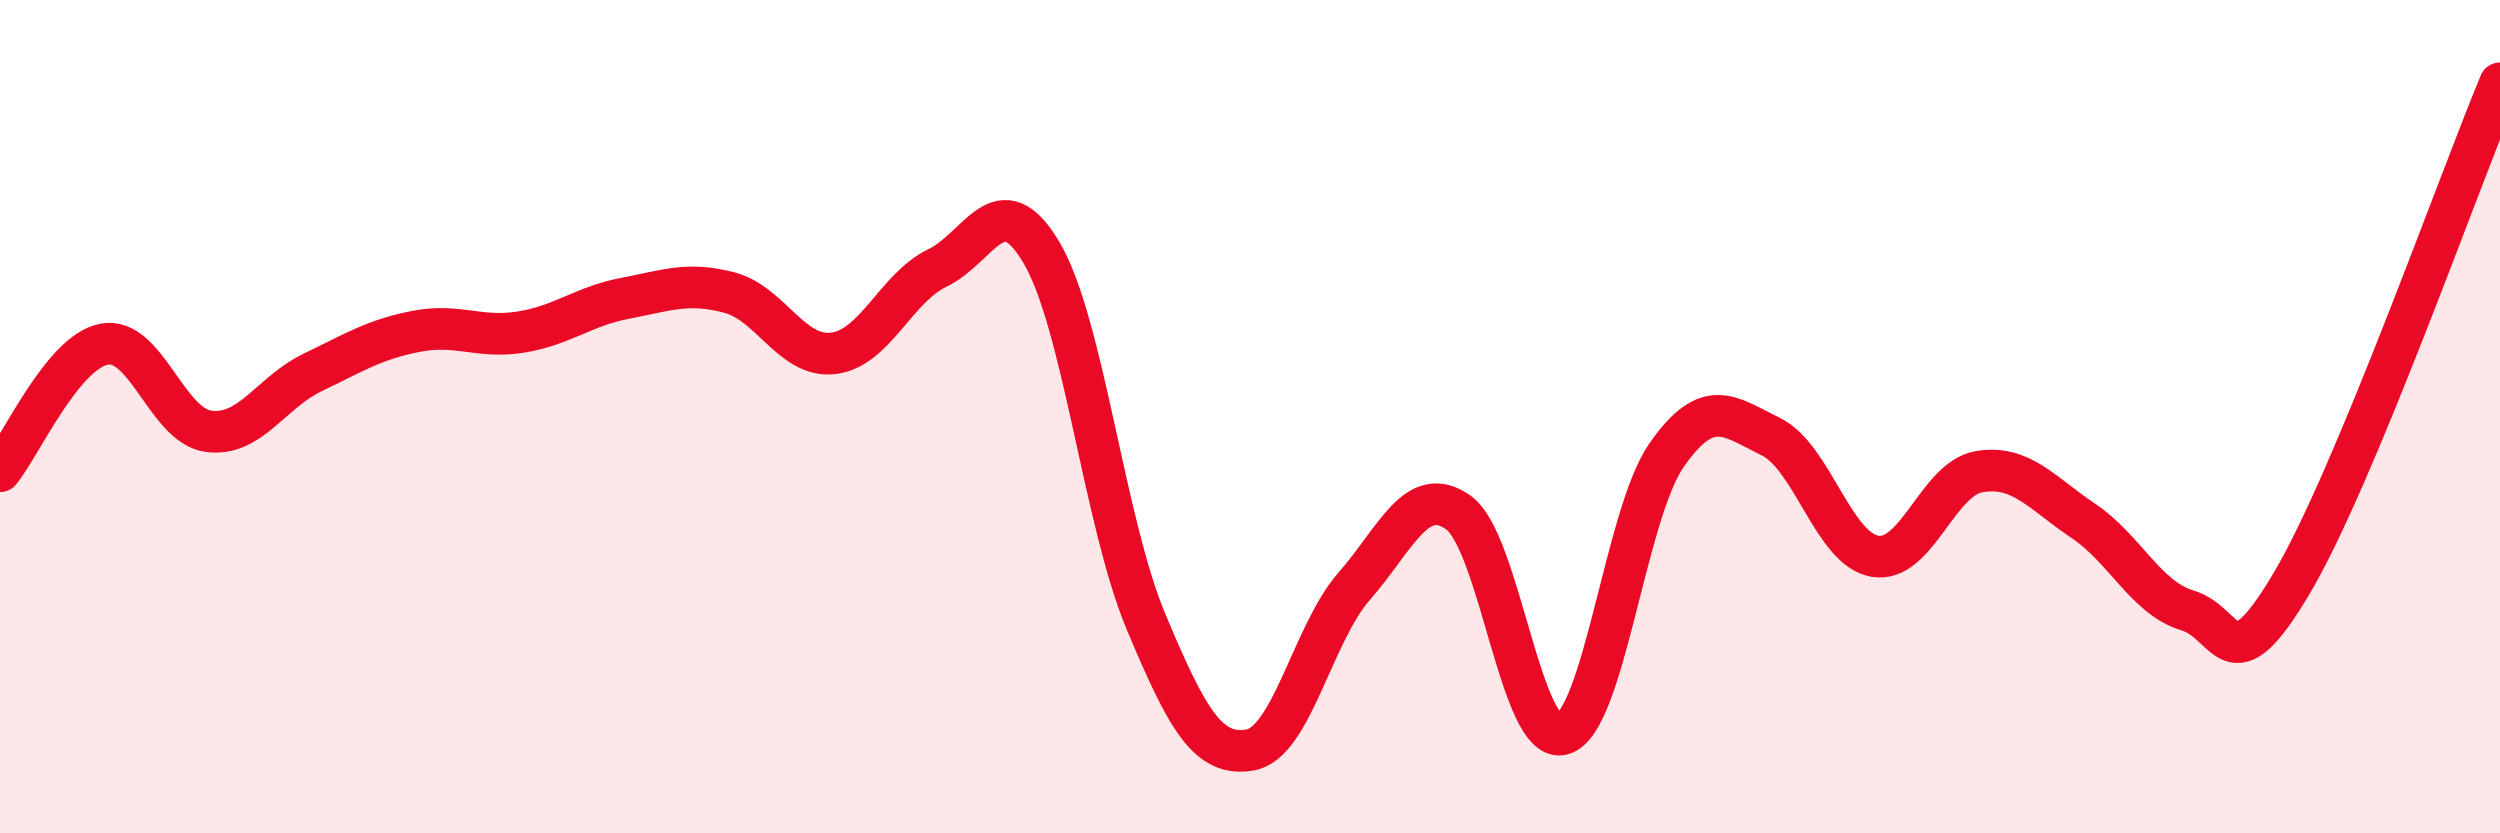
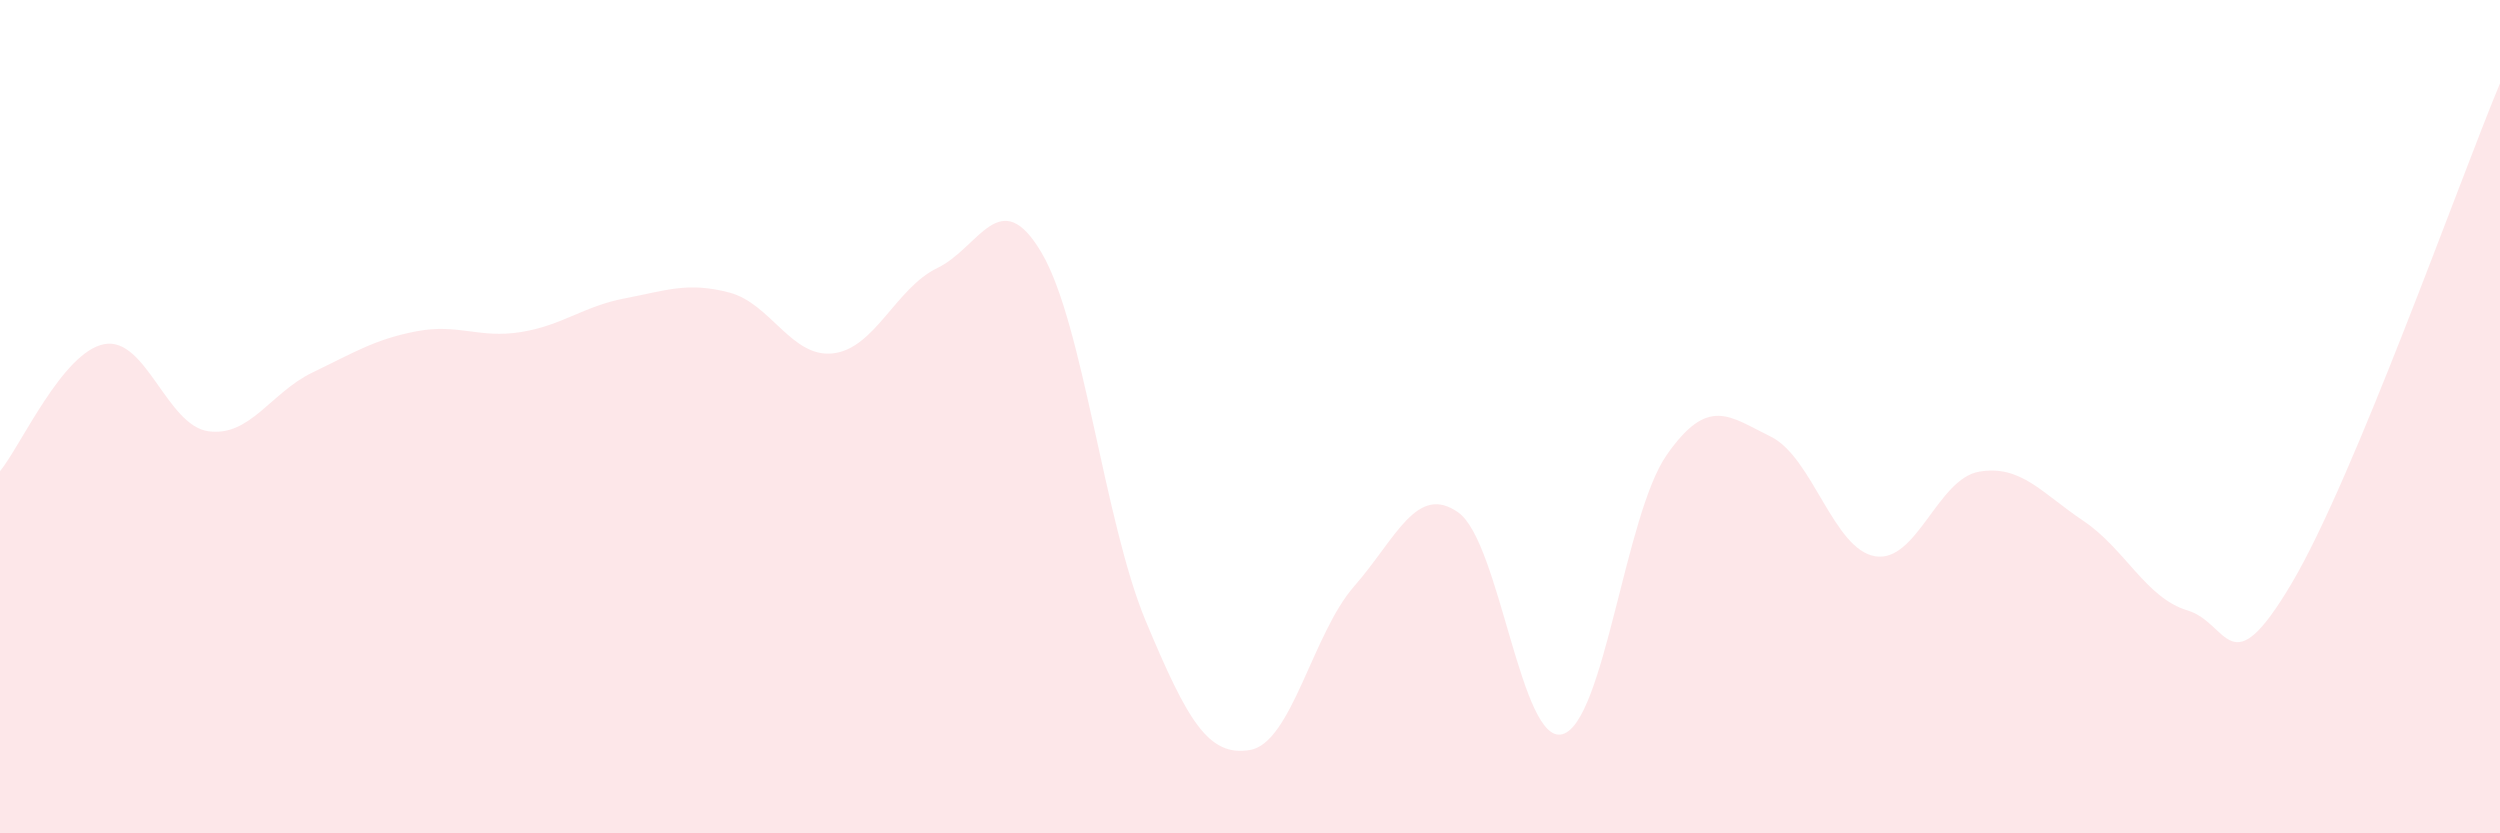
<svg xmlns="http://www.w3.org/2000/svg" width="60" height="20" viewBox="0 0 60 20">
  <path d="M 0,11.31 C 0.5,10.7 1.5,8.45 2.5,8.26 C 3.5,8.07 4,10.21 5,10.35 C 6,10.49 6.5,9.42 7.5,8.94 C 8.5,8.46 9,8.14 10,7.95 C 11,7.76 11.5,8.13 12.5,7.97 C 13.5,7.81 14,7.35 15,7.16 C 16,6.97 16.5,6.76 17.5,7.02 C 18.5,7.28 19,8.6 20,8.48 C 21,8.36 21.5,6.91 22.5,6.43 C 23.5,5.95 24,4.37 25,6.07 C 26,7.77 26.5,12.52 27.5,14.91 C 28.5,17.3 29,18.17 30,18 C 31,17.83 31.5,15.21 32.5,14.07 C 33.5,12.93 34,11.59 35,12.3 C 36,13.01 36.5,17.9 37.5,17.62 C 38.5,17.34 39,12.35 40,10.92 C 41,9.49 41.5,9.99 42.5,10.48 C 43.5,10.97 44,13.18 45,13.35 C 46,13.52 46.5,11.49 47.5,11.32 C 48.5,11.15 49,11.83 50,12.5 C 51,13.17 51.5,14.35 52.5,14.65 C 53.5,14.95 53.5,16.53 55,14 C 56.5,11.47 59,4.4 60,2L60 20L0 20Z" fill="#EB0A25" opacity="0.1" stroke-linecap="round" stroke-linejoin="round" />
-   <path d="M 0,11.31 C 0.5,10.7 1.5,8.45 2.5,8.26 C 3.5,8.07 4,10.21 5,10.35 C 6,10.49 6.5,9.42 7.5,8.94 C 8.5,8.46 9,8.14 10,7.95 C 11,7.76 11.5,8.13 12.5,7.97 C 13.5,7.81 14,7.35 15,7.16 C 16,6.97 16.5,6.76 17.5,7.02 C 18.5,7.28 19,8.6 20,8.48 C 21,8.36 21.5,6.91 22.5,6.43 C 23.5,5.95 24,4.37 25,6.07 C 26,7.77 26.5,12.52 27.5,14.91 C 28.5,17.3 29,18.17 30,18 C 31,17.83 31.5,15.21 32.5,14.07 C 33.5,12.93 34,11.59 35,12.3 C 36,13.01 36.5,17.9 37.5,17.62 C 38.5,17.34 39,12.35 40,10.92 C 41,9.49 41.5,9.99 42.5,10.48 C 43.5,10.97 44,13.18 45,13.35 C 46,13.52 46.5,11.49 47.5,11.32 C 48.5,11.15 49,11.83 50,12.5 C 51,13.17 51.5,14.35 52.5,14.65 C 53.5,14.95 53.5,16.53 55,14 C 56.5,11.47 59,4.4 60,2" stroke="#EB0A25" stroke-width="1" fill="none" stroke-linecap="round" stroke-linejoin="round" />
</svg>